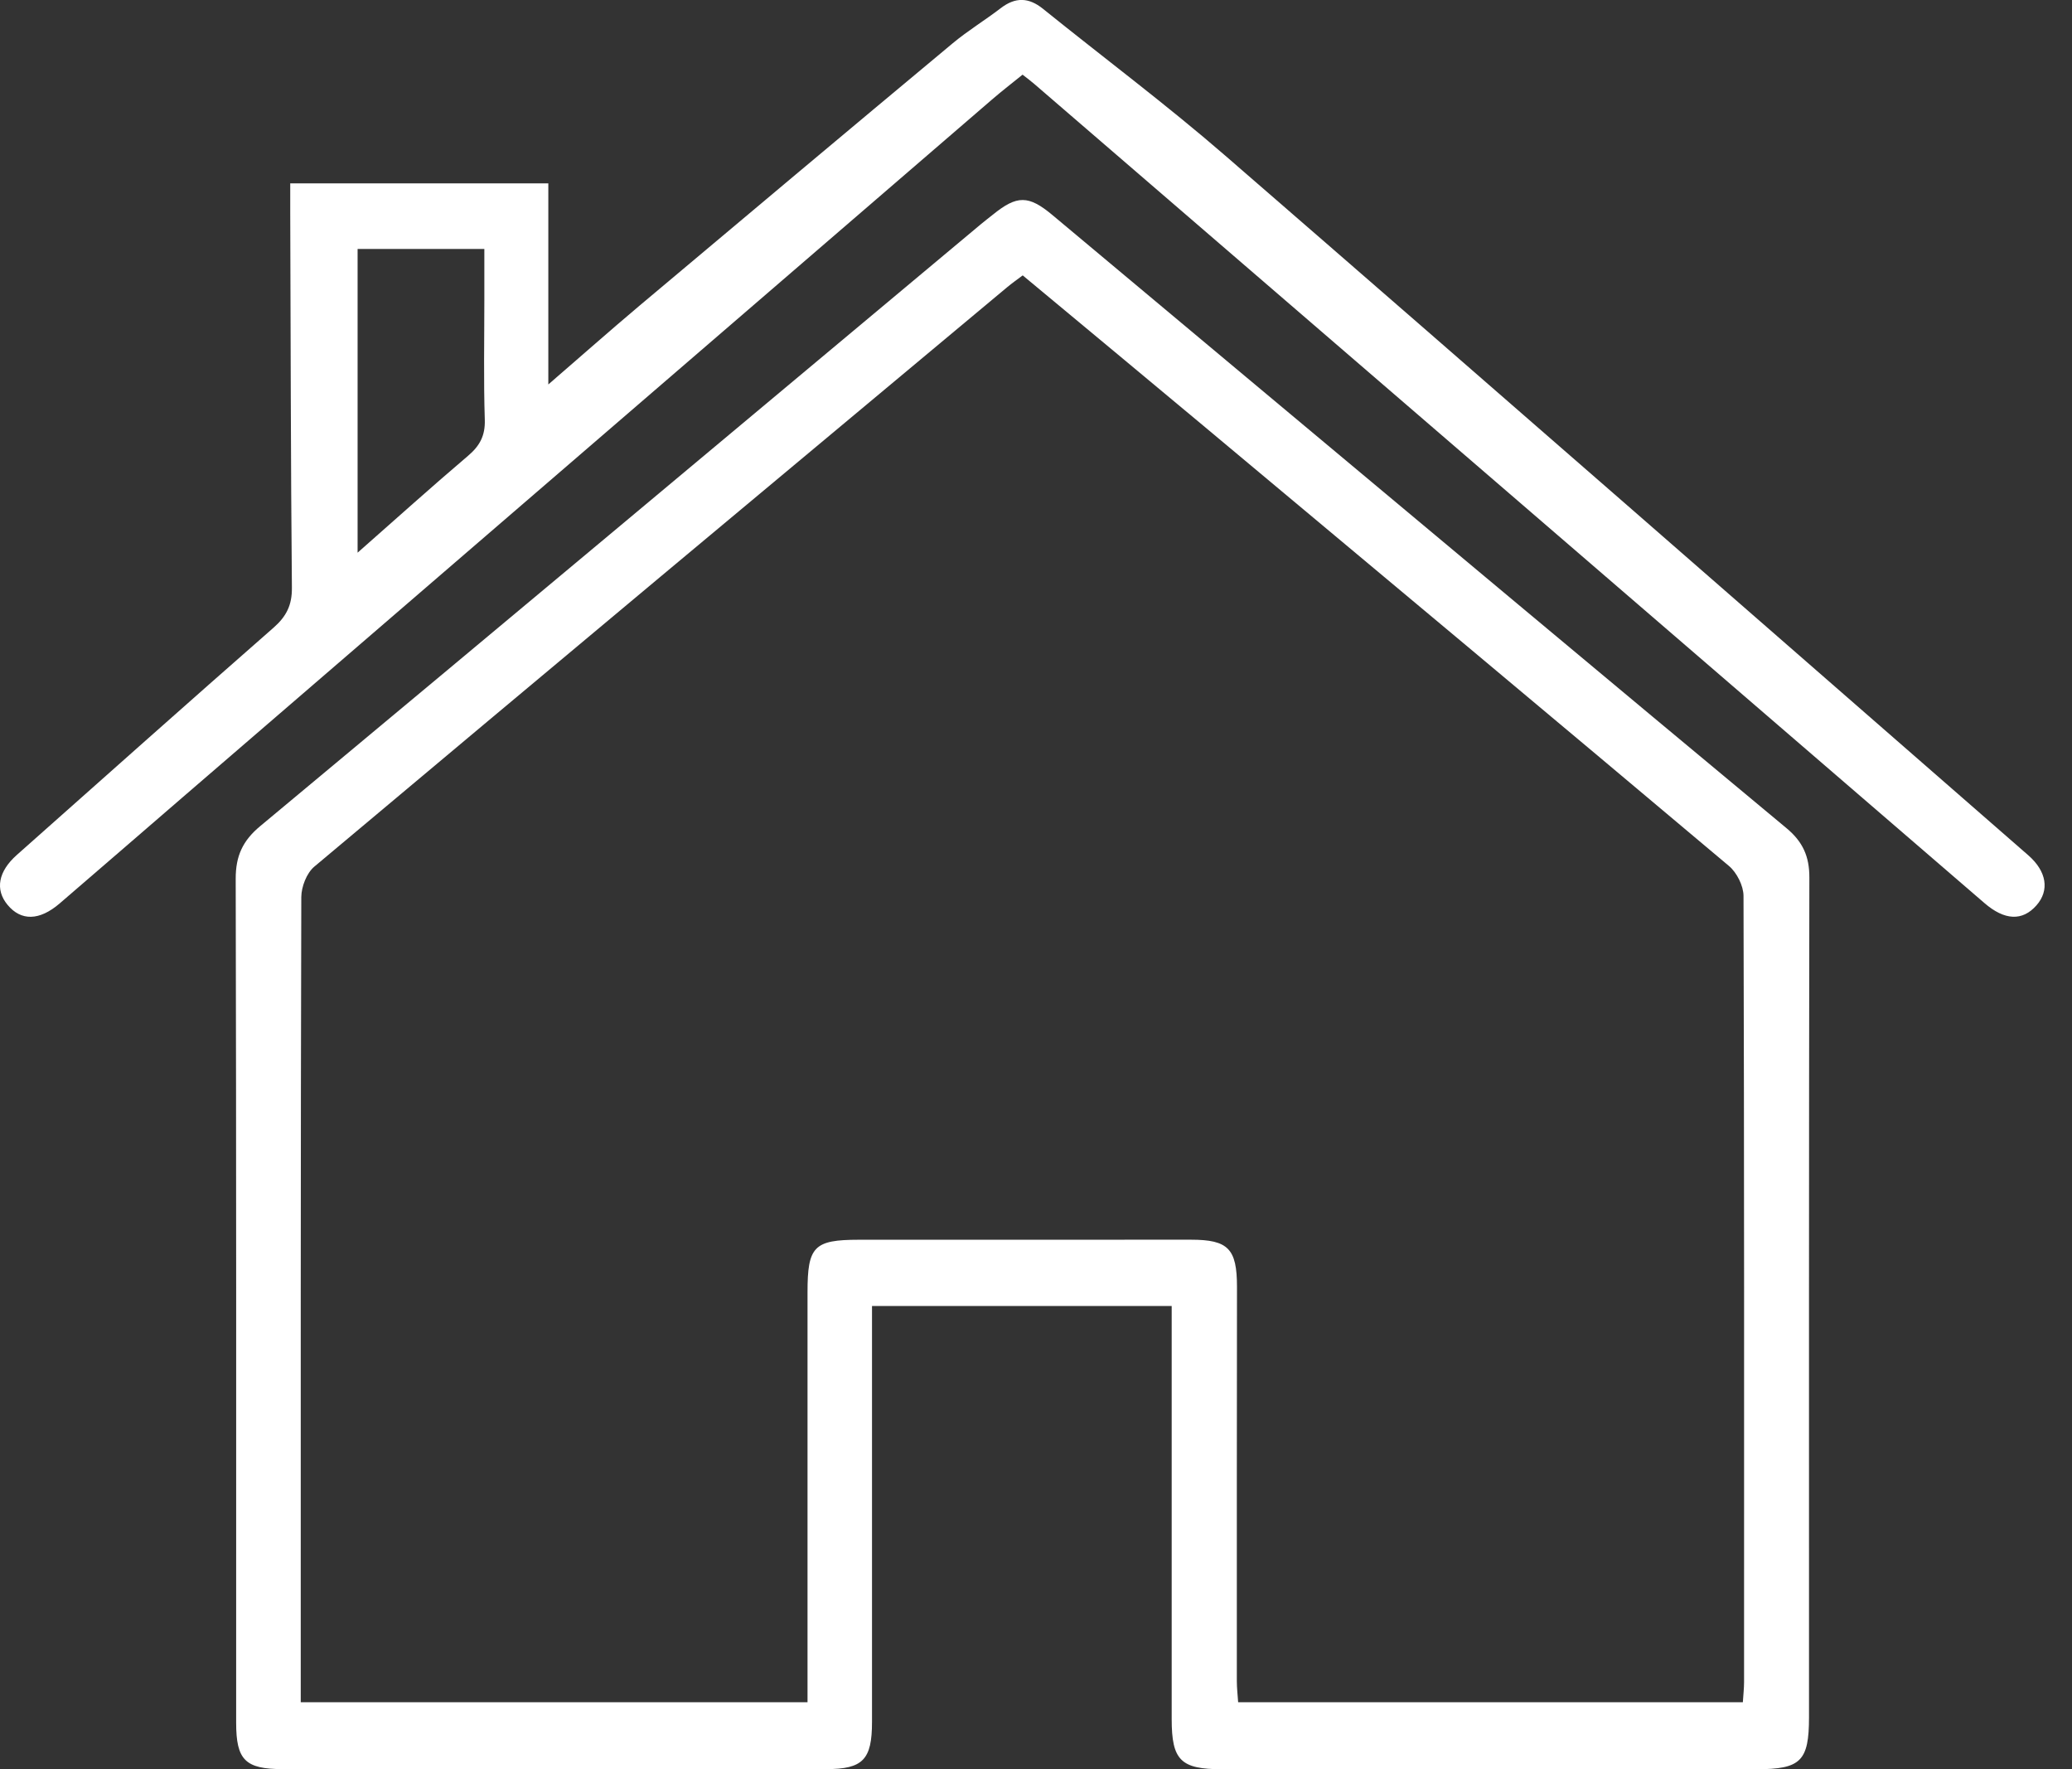
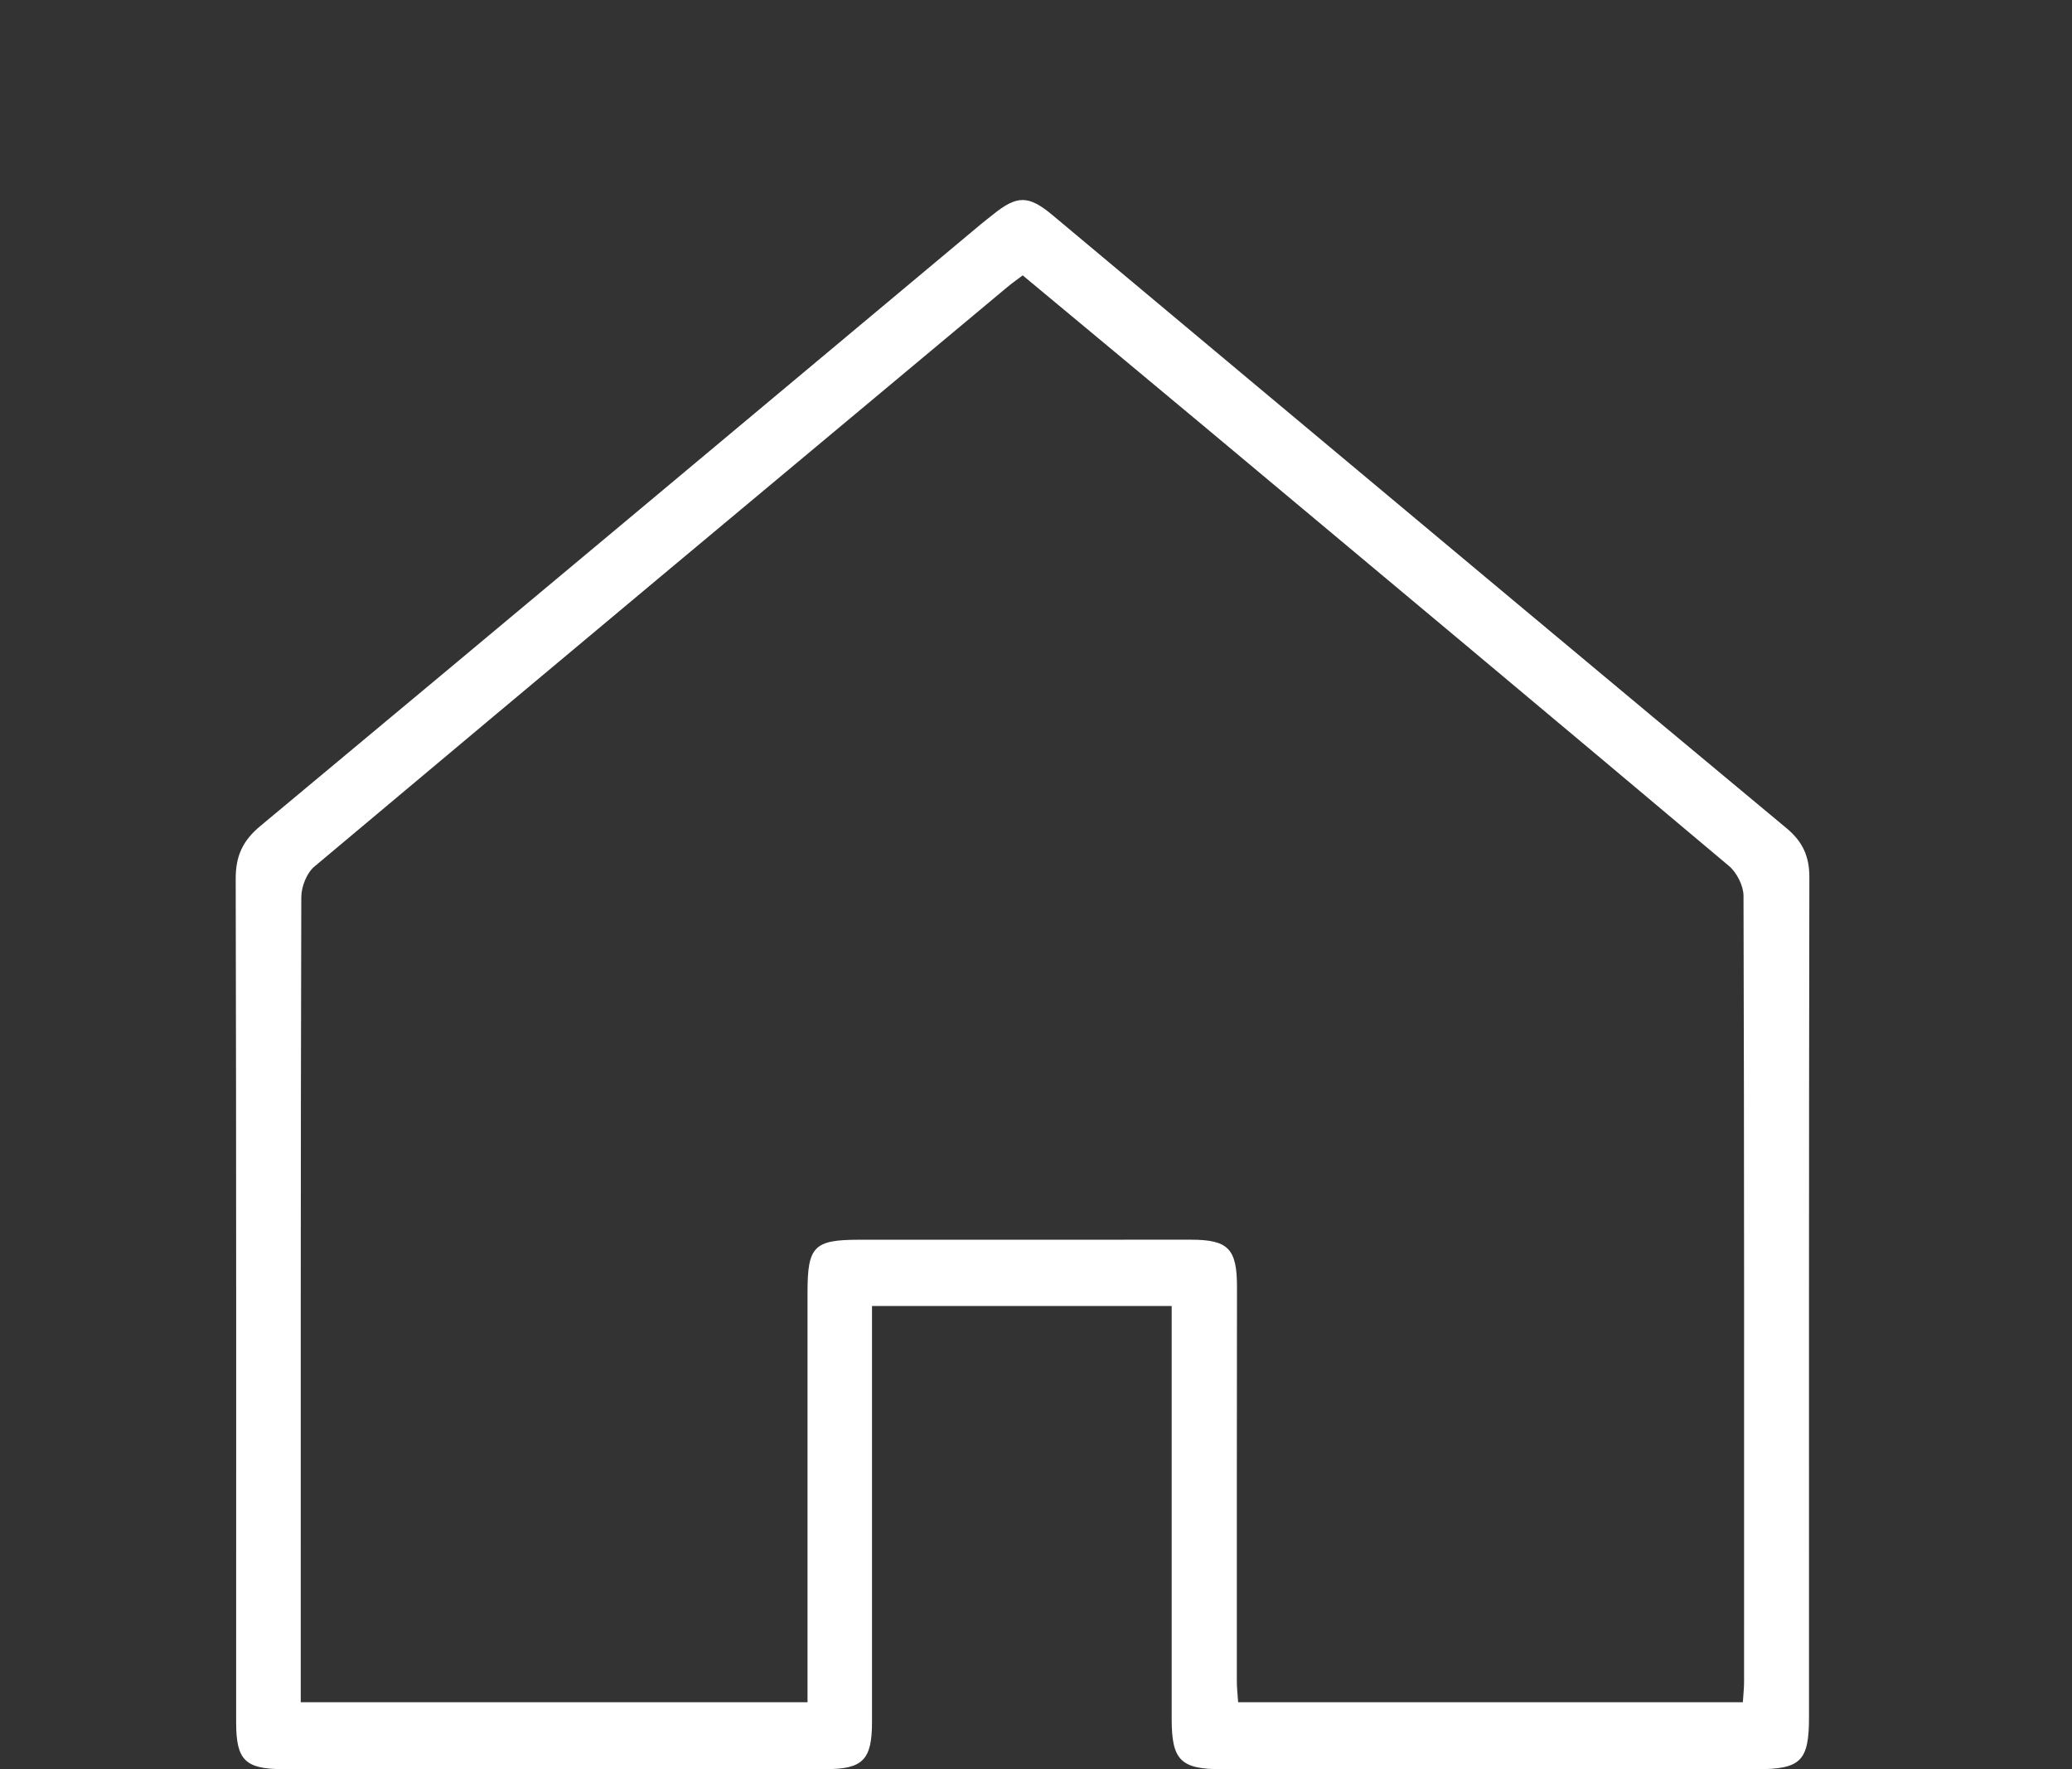
<svg xmlns="http://www.w3.org/2000/svg" width="41" height="35" viewBox="0 0 41 35" fill="none">
  <rect x="0" y="0" width="41" height="35" fill="#333333" stroke="none" />
  <g clip-path="url(#clip0)">
    <path d="M23.184 25.838H17.255V26.351C17.255 28.922 17.255 31.495 17.255 34.066C17.255 34.813 17.076 35 16.347 35C12.763 35.001 9.18 35.001 5.596 35C4.852 35 4.673 34.819 4.673 34.082C4.673 28.517 4.677 22.952 4.664 17.386C4.663 16.936 4.802 16.632 5.15 16.343C9.911 12.38 14.662 8.404 19.415 4.431C19.491 4.368 19.569 4.308 19.646 4.247C20.125 3.859 20.352 3.859 20.827 4.256C22.131 5.346 23.434 6.437 24.738 7.527C28.274 10.482 31.807 13.439 35.35 16.384C35.673 16.652 35.804 16.943 35.803 17.36C35.793 22.897 35.796 28.435 35.796 33.972C35.796 34.841 35.634 35.002 34.76 35.002C31.232 35.002 27.704 35.002 24.177 35.002C23.364 35.002 23.185 34.825 23.185 34.011C23.184 31.453 23.185 28.895 23.185 26.337V25.838H23.184ZM20.237 5.448C20.125 5.533 20.022 5.604 19.927 5.684C15.354 9.5 10.781 13.316 6.22 17.145C6.068 17.272 5.963 17.544 5.962 17.748C5.948 22.905 5.951 28.062 5.951 33.219V33.677H15.979V33.237C15.979 30.68 15.98 28.122 15.979 25.565C15.979 24.66 16.106 24.528 16.991 24.527C19.183 24.526 21.375 24.526 23.567 24.526C24.305 24.526 24.477 24.707 24.477 25.459C24.474 28.059 24.473 30.659 24.474 33.258C24.474 33.393 24.49 33.529 24.5 33.677H34.487C34.496 33.526 34.511 33.403 34.511 33.28C34.512 28.095 34.515 22.91 34.5 17.724C34.499 17.524 34.368 17.264 34.213 17.133C30.753 14.221 27.282 11.322 23.811 8.422C22.627 7.433 21.439 6.448 20.237 5.448Z" fill="white" />
-     <path d="M5.743 3.628H10.85V7.606C11.514 7.032 12.076 6.535 12.65 6.051C14.714 4.316 16.78 2.582 18.852 0.856C19.153 0.605 19.492 0.4 19.803 0.161C20.091 -0.06 20.355 -0.054 20.638 0.174C21.84 1.144 23.081 2.07 24.247 3.081C29.554 7.681 34.84 12.304 40.134 16.92C40.501 17.24 40.557 17.615 40.298 17.91C40.02 18.227 39.667 18.212 39.266 17.865C32.999 12.464 26.733 7.062 20.466 1.661C20.403 1.606 20.335 1.556 20.234 1.477C20.032 1.641 19.824 1.801 19.626 1.972C14.286 6.574 8.944 11.178 3.604 15.782C2.795 16.479 1.99 17.179 1.18 17.874C0.779 18.218 0.416 18.224 0.149 17.901C-0.101 17.599 -0.035 17.24 0.334 16.913C2.026 15.412 3.713 13.907 5.414 12.417C5.668 12.194 5.78 11.97 5.776 11.626C5.753 9.139 5.752 6.652 5.743 4.165C5.743 4 5.743 3.836 5.743 3.628ZM7.076 4.925V10.934C7.845 10.257 8.544 9.627 9.26 9.019C9.493 8.822 9.603 8.62 9.593 8.305C9.568 7.519 9.584 6.731 9.584 5.944V4.925H7.076Z" fill="white" />
  </g>
  <defs>
    <clipPath id="clip0">
      <rect width="40.458" height="35" fill="white" />
    </clipPath>
  </defs>
</svg>